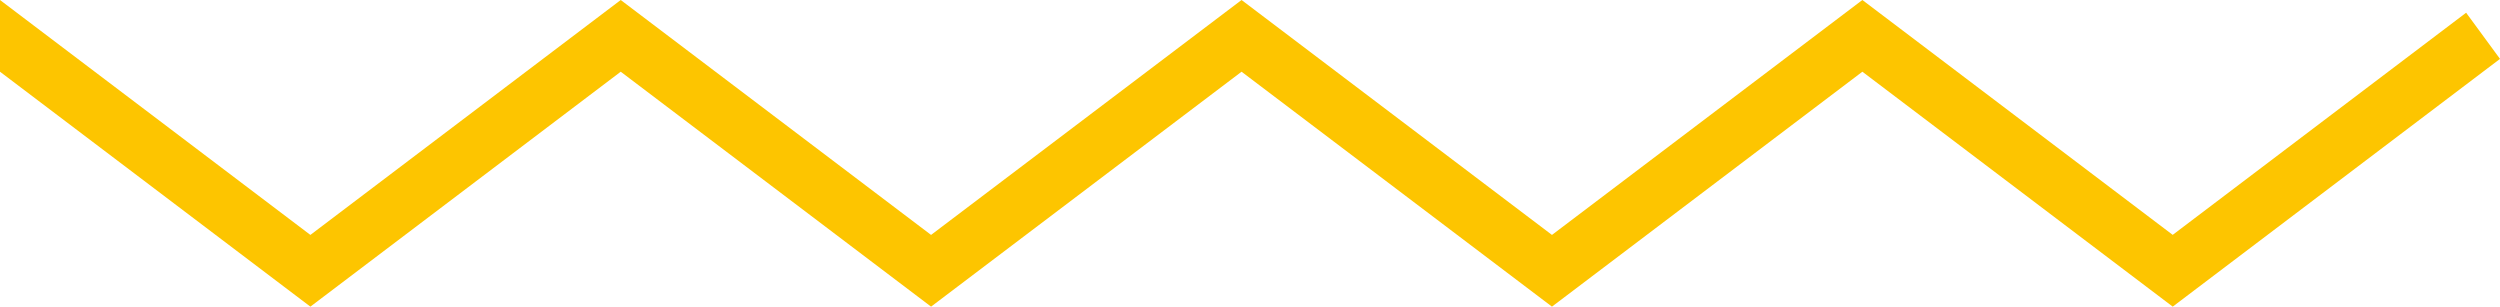
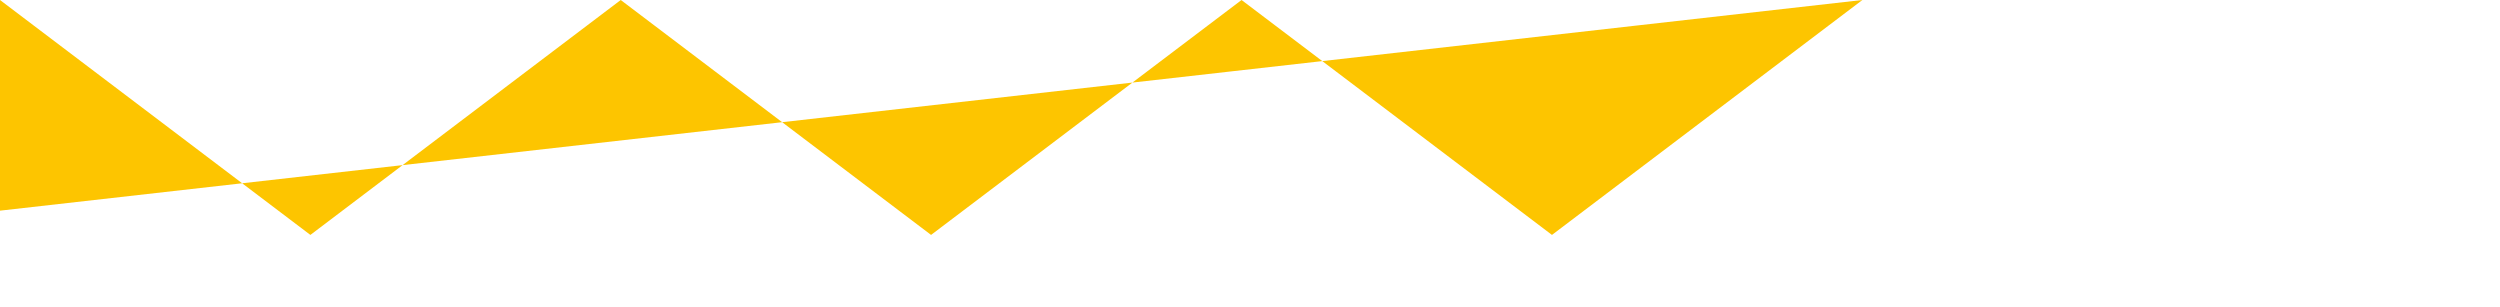
<svg xmlns="http://www.w3.org/2000/svg" width="246.224" height="30.202" viewBox="0 0 246.224 30.202">
-   <path id="Tracé_137" data-name="Tracé 137" d="M183.424,0,152.852,23.137,122.28,0,91.7,23.137,61.135,0,30.569,23.137,0,0V7.063L30.569,30.2,61.135,7.063,91.7,30.2,122.28,7.063,152.852,30.2,183.424,7.063,213.991,30.2,246.224,5.8l-3.336-4.547-28.9,21.878Z" transform="translate(0 0)" fill="#fdc500" />
+   <path id="Tracé_137" data-name="Tracé 137" d="M183.424,0,152.852,23.137,122.28,0,91.7,23.137,61.135,0,30.569,23.137,0,0V7.063l-3.336-4.547-28.9,21.878Z" transform="translate(0 0)" fill="#fdc500" />
</svg>